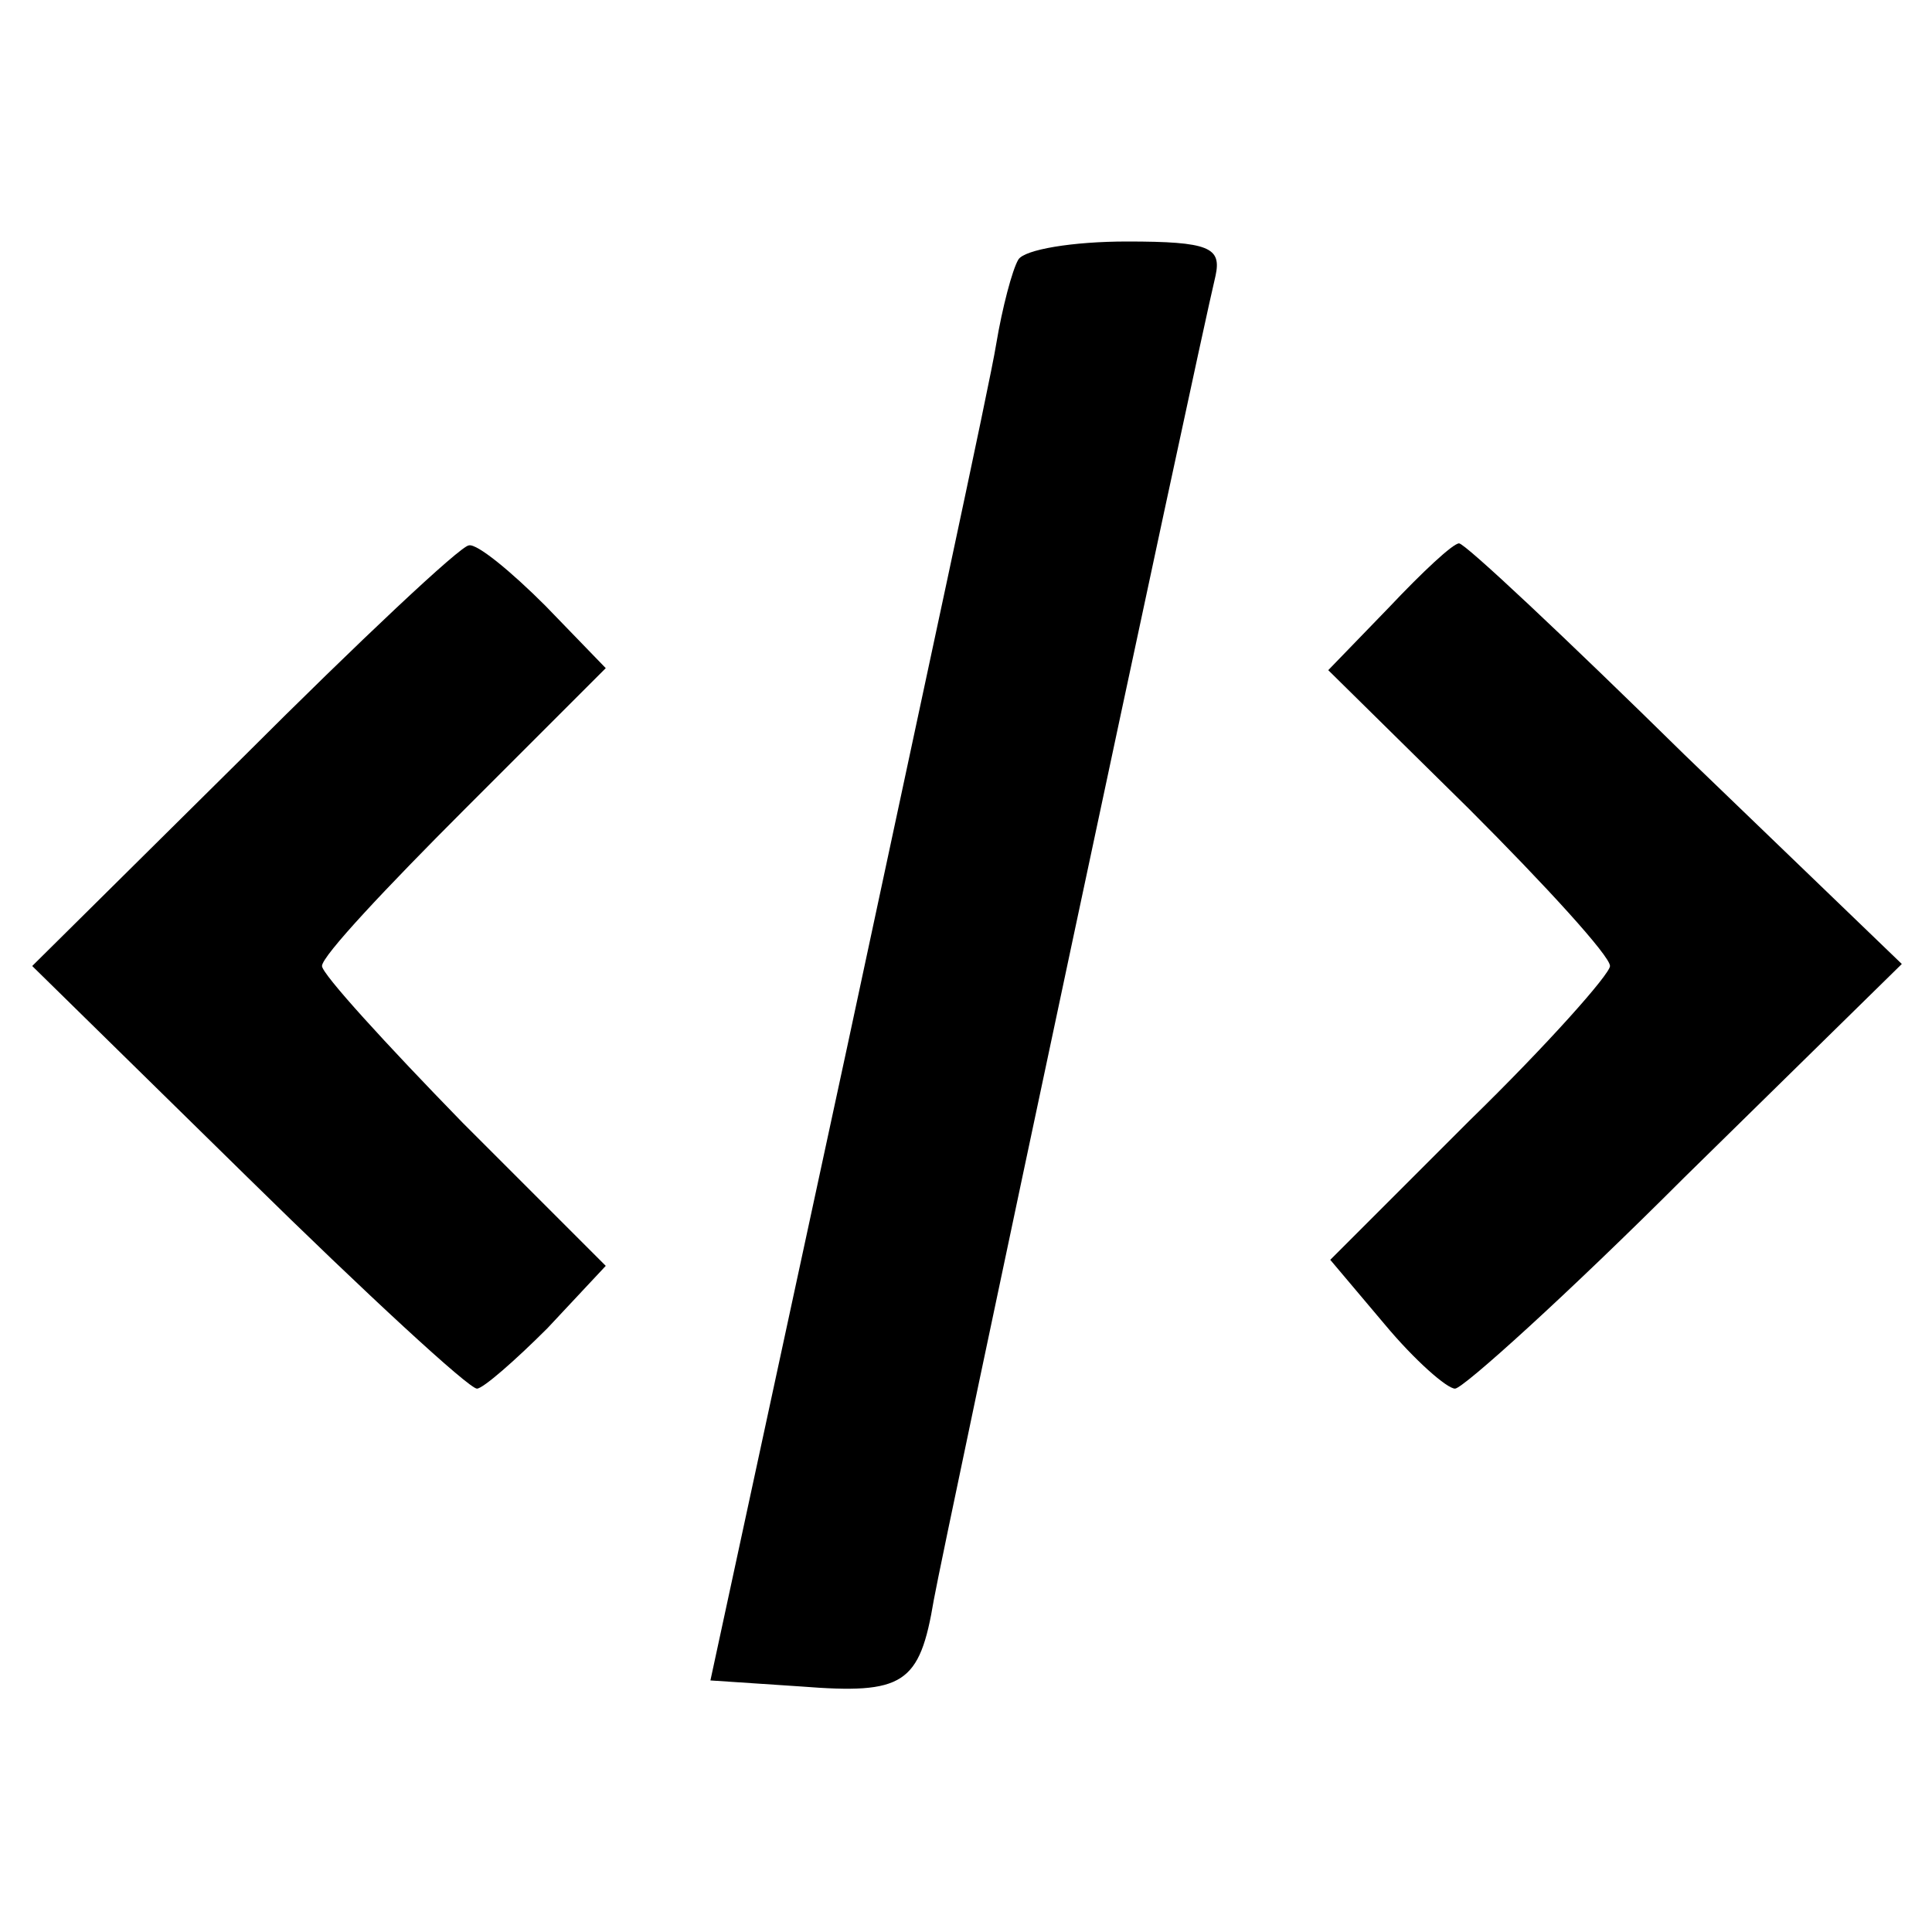
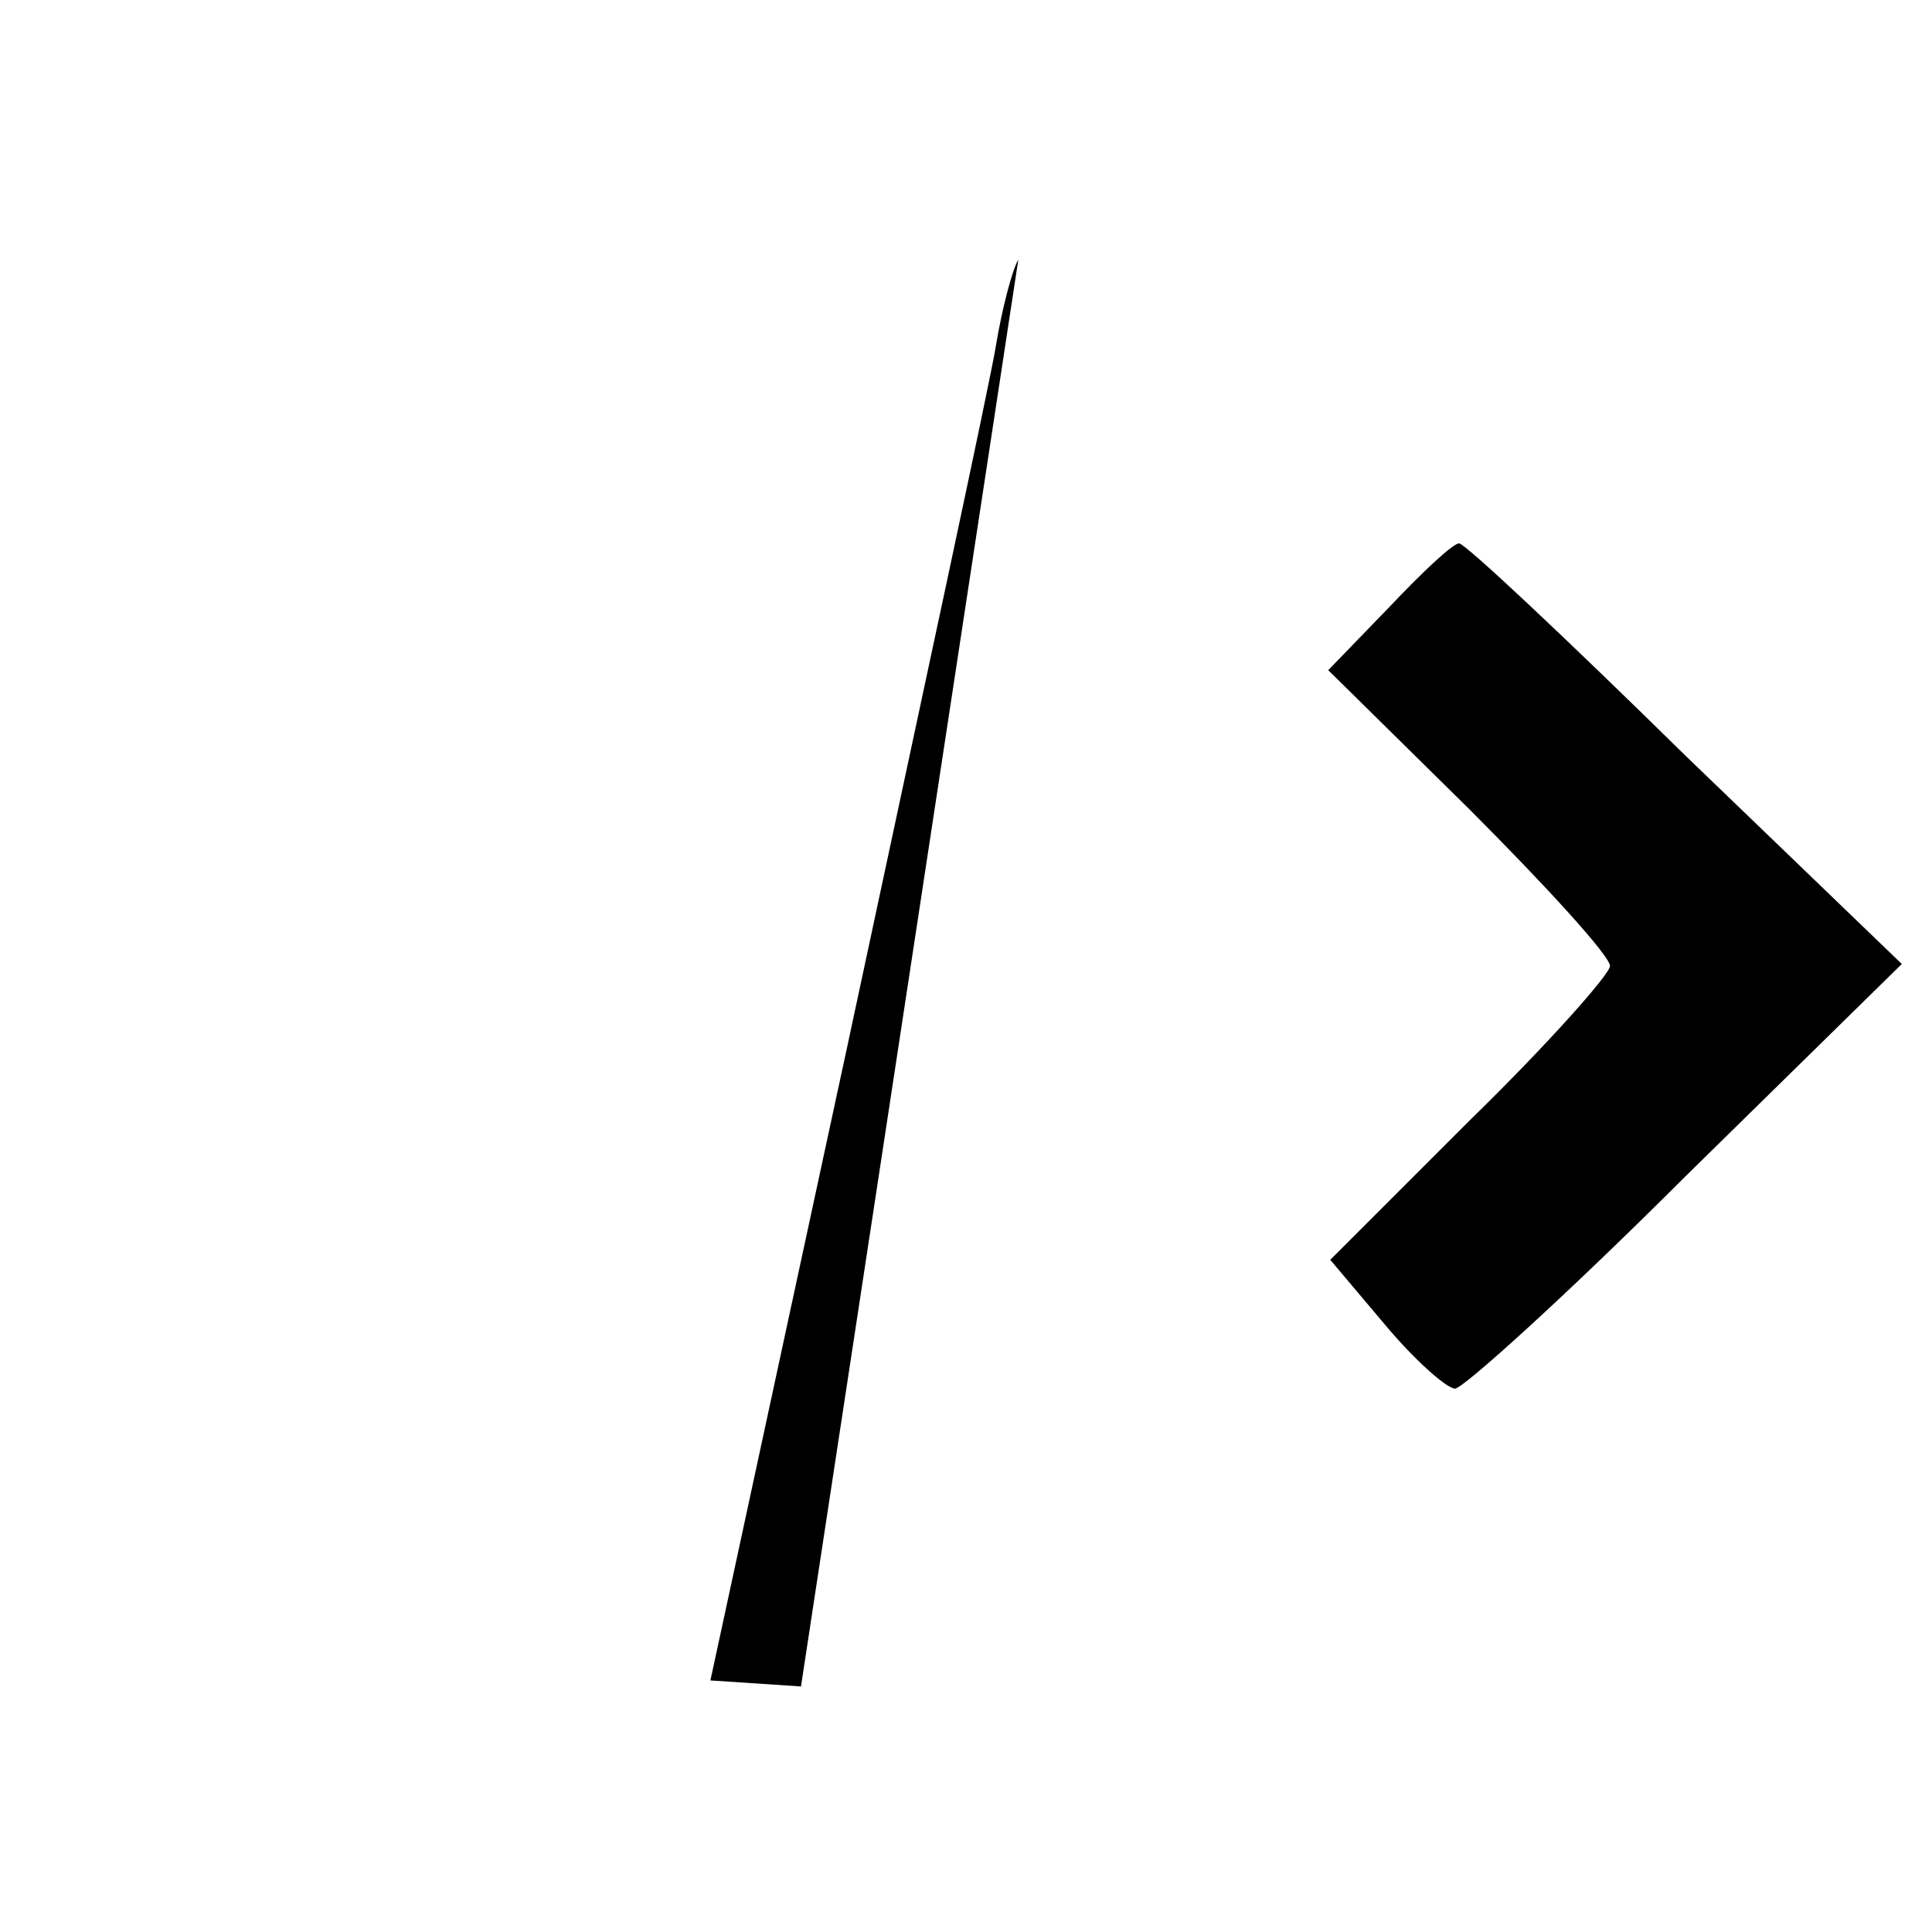
<svg xmlns="http://www.w3.org/2000/svg" version="1.0" width="96pt" height="96pt" viewBox="0 0 96 96" preserveAspectRatio="xMidYMid meet">
  <g transform="translate(0,96) scale(0.1,-0.1)" fill="#000000" stroke="none">
-     <path d="M506 831 c-3 -5 -8 -24 -11 -42 -3 -19 -37 -176 -74 -349 l-68 -315 45 -3 c51 -4 59 1 66 43 5 28 130 616 140 658 3 14 -3 17 -44 17 -27 0 -51 -4 -54 -9z" />
-     <path d="M121 584 l-105 -104 107 -105 c59 -58 110 -105 114 -105 3 0 19 14 35 30 l29 31 -71 71 c-38 39 -70 74 -70 78 0 5 32 39 71 78 l70 70 -30 31 c-17 17 -34 31 -38 30 -4 0 -55 -48 -112 -105z" />
+     <path d="M506 831 c-3 -5 -8 -24 -11 -42 -3 -19 -37 -176 -74 -349 l-68 -315 45 -3 z" />
    <path d="M690 658 l-30 -31 70 -69 c38 -38 70 -73 70 -78 0 -4 -31 -39 -70 -77 l-69 -69 27 -32 c15 -18 31 -32 35 -32 4 0 56 47 114 105 l108 106 -108 104 c-59 58 -109 105 -112 105 -3 0 -18 -14 -35 -32z" />
  </g>
</svg>